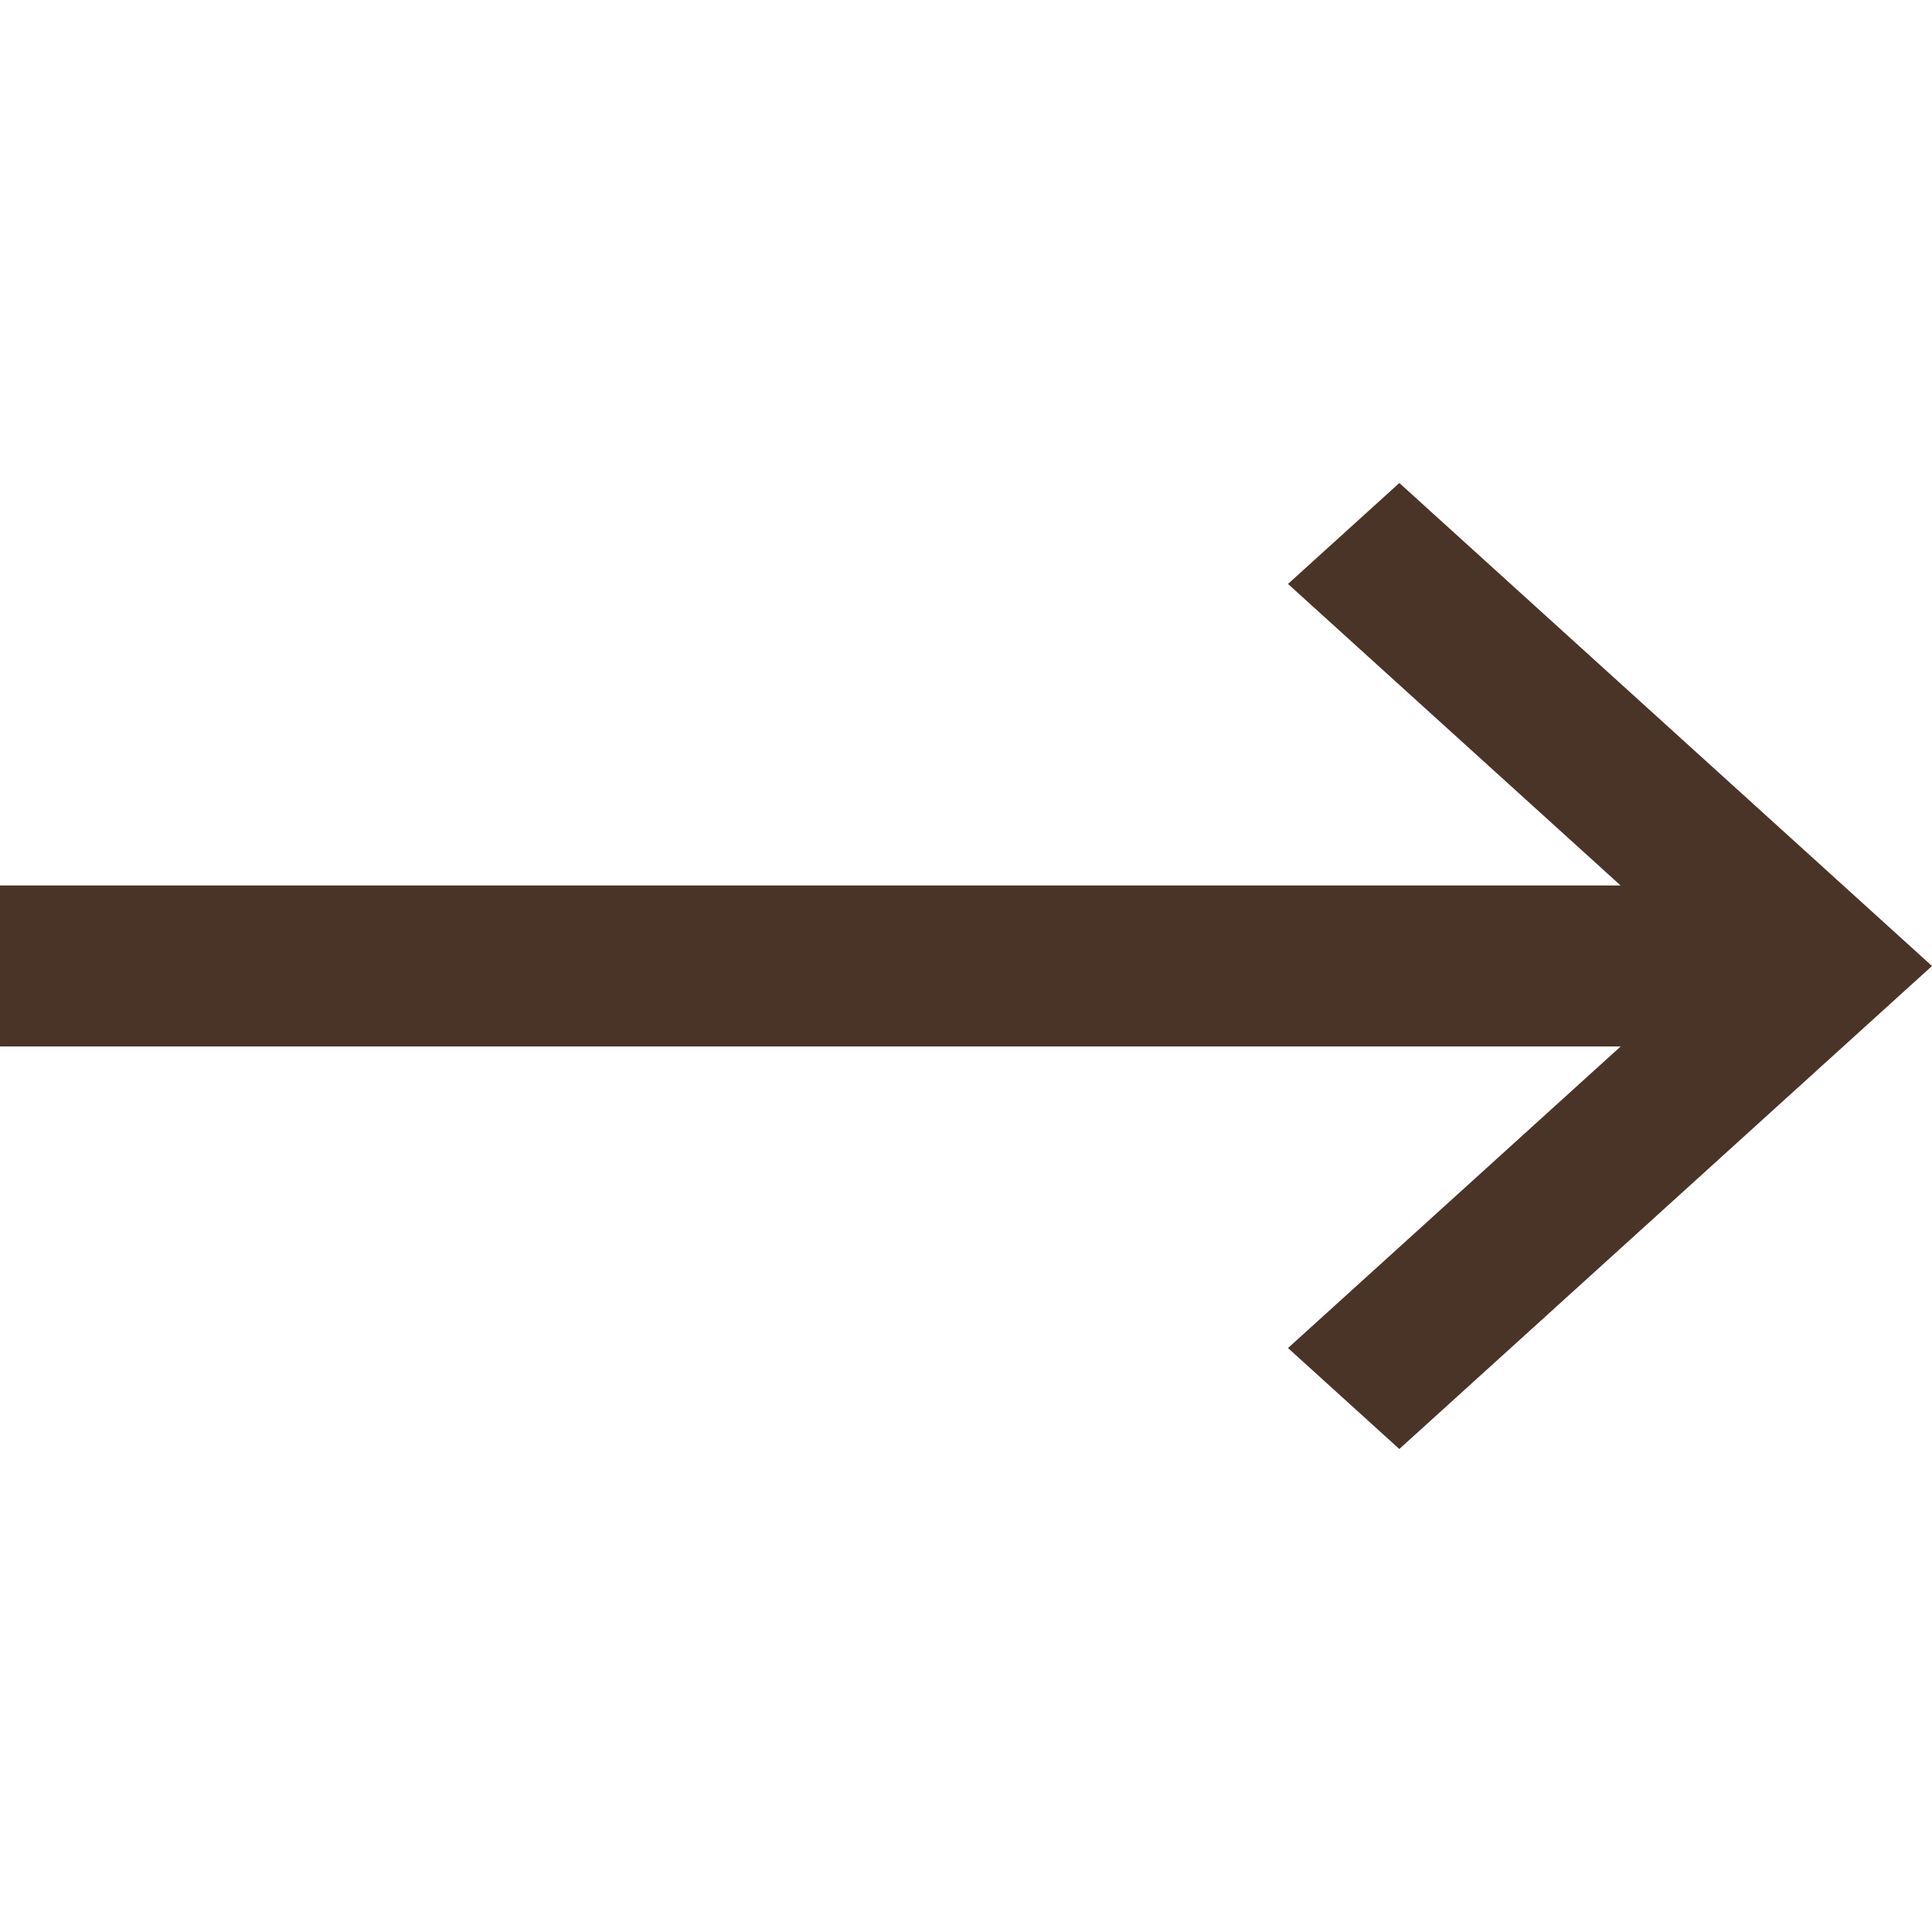
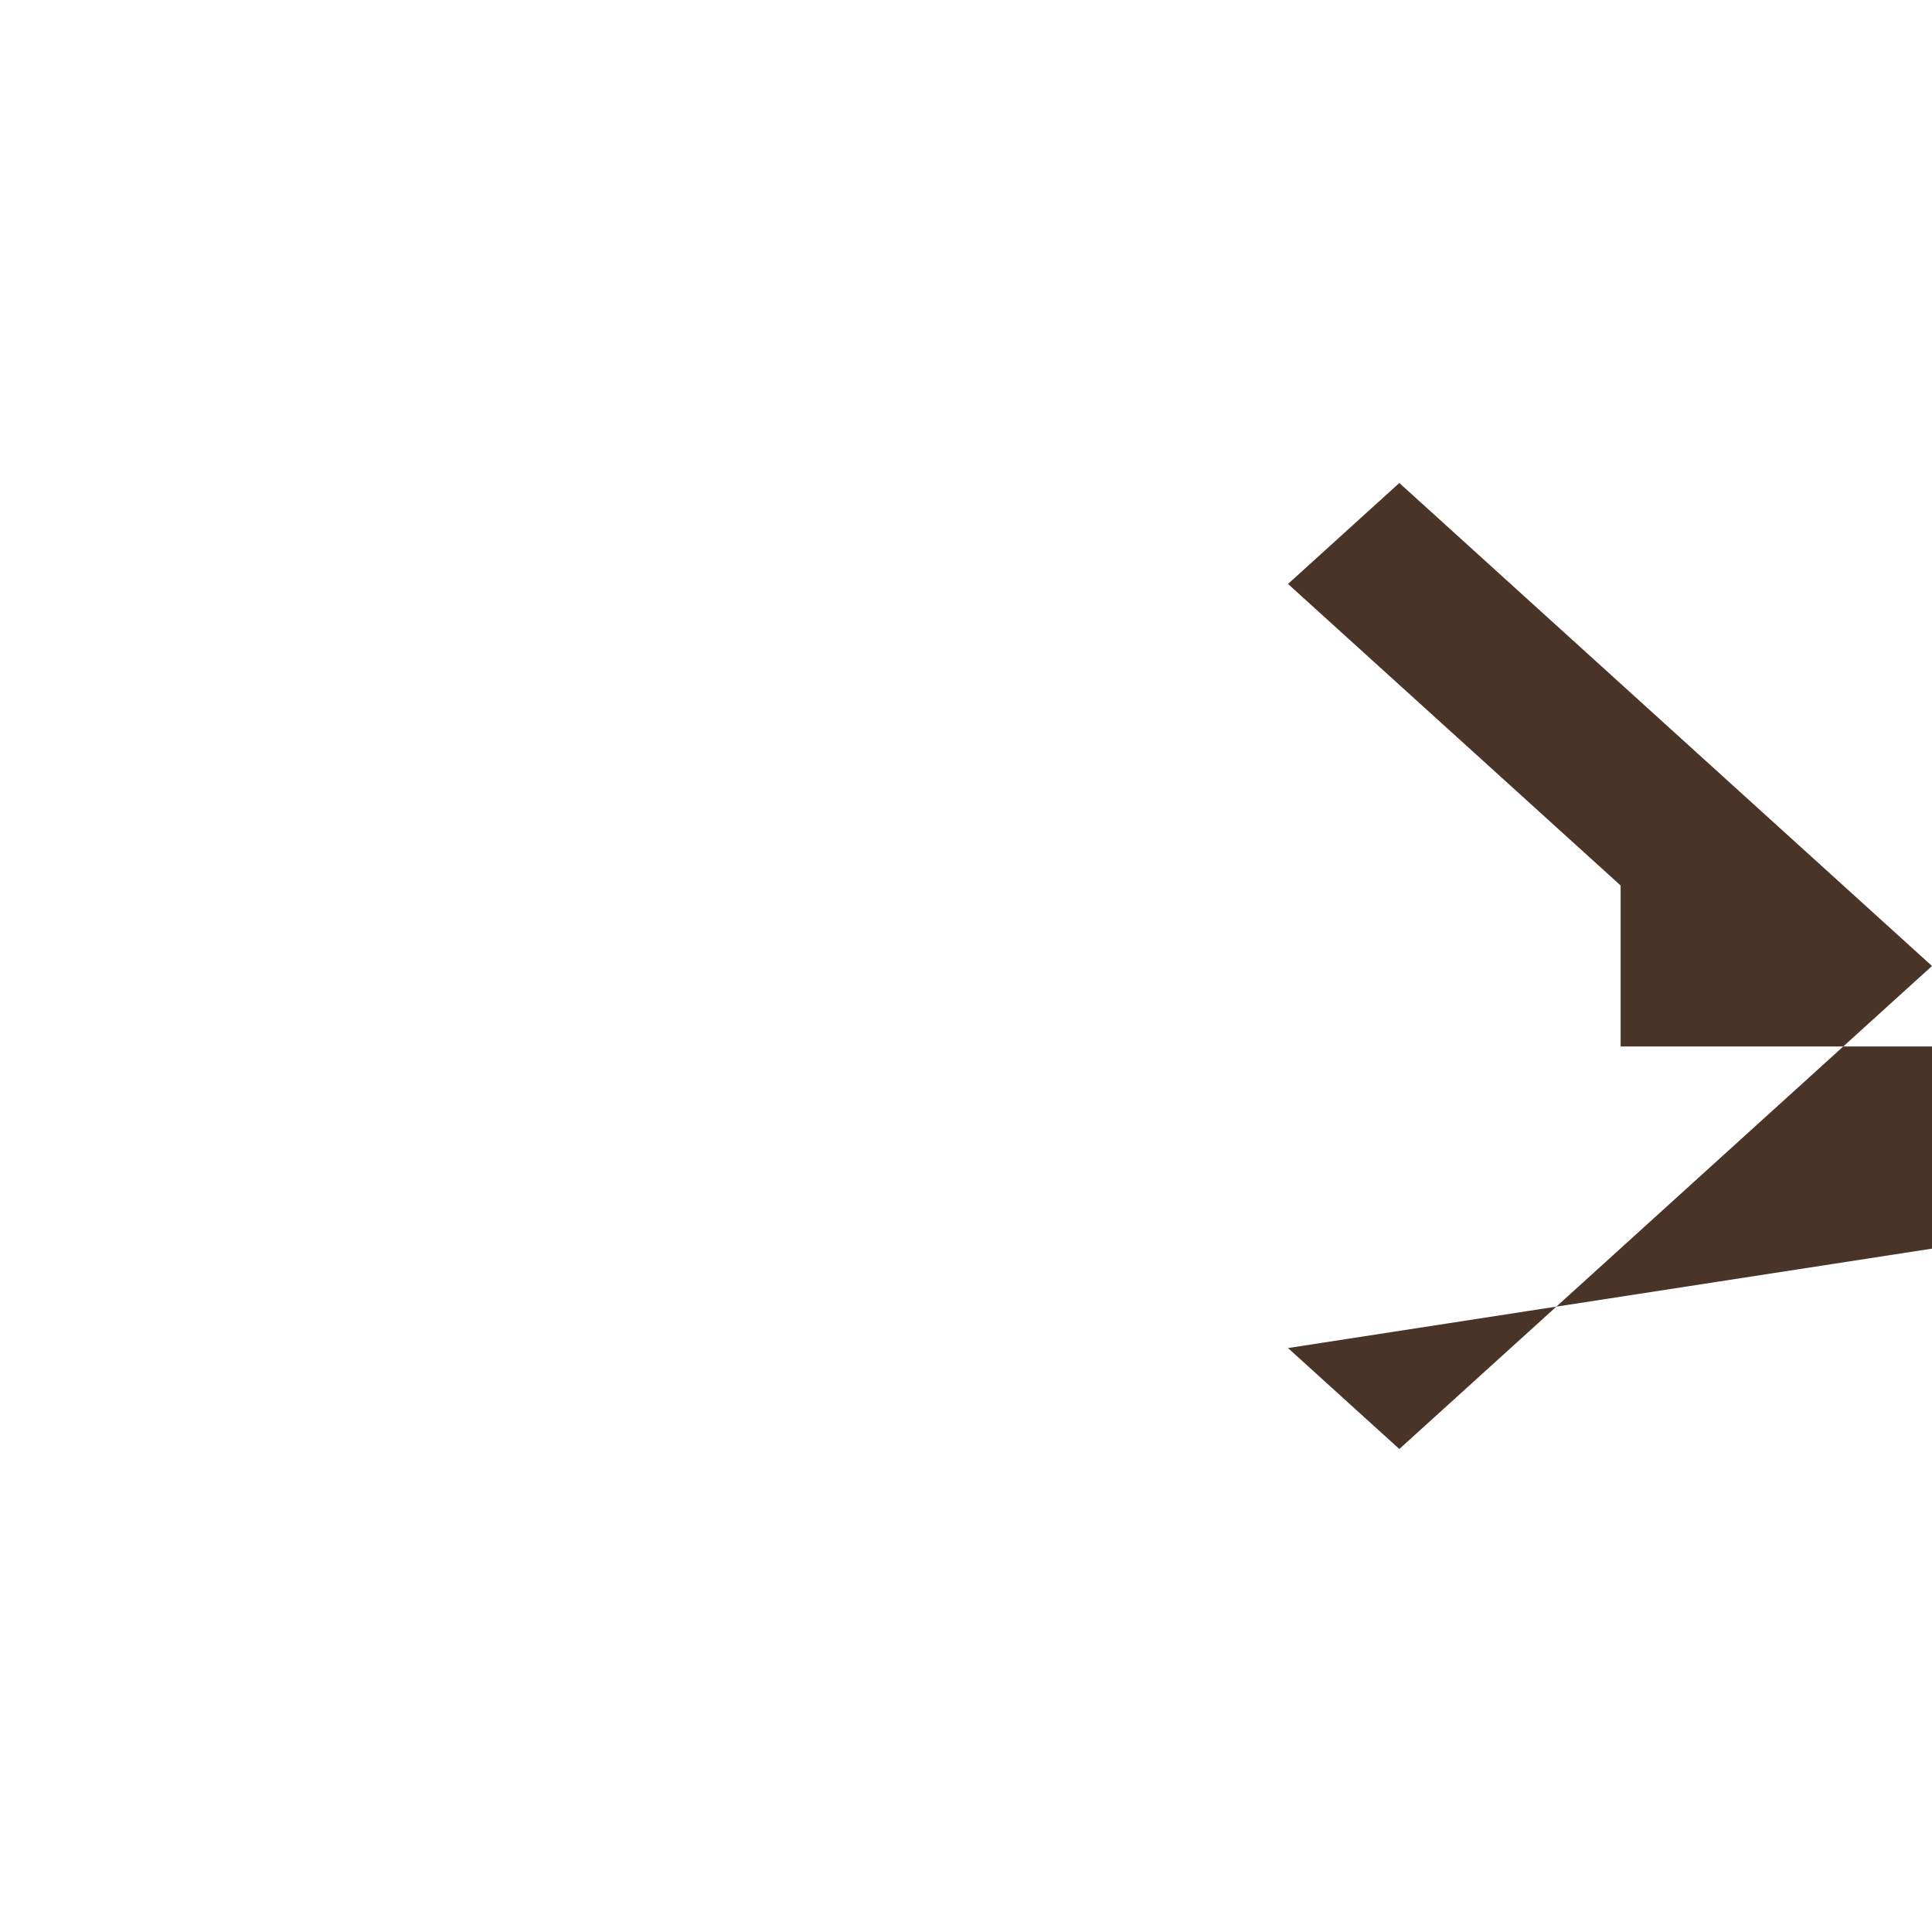
<svg xmlns="http://www.w3.org/2000/svg" fill="none" height="24" viewBox="0 0 24 24" width="24">
-   <path clip-rule="evenodd" d="m16 16.746 1.383 1.254 6.617-6-6.617-6-1.383 1.254 4.132 3.746h-20.132l0 2h20.132z" fill="#4a3428" fill-rule="evenodd" />
+   <path clip-rule="evenodd" d="m16 16.746 1.383 1.254 6.617-6-6.617-6-1.383 1.254 4.132 3.746l0 2h20.132z" fill="#4a3428" fill-rule="evenodd" />
</svg>